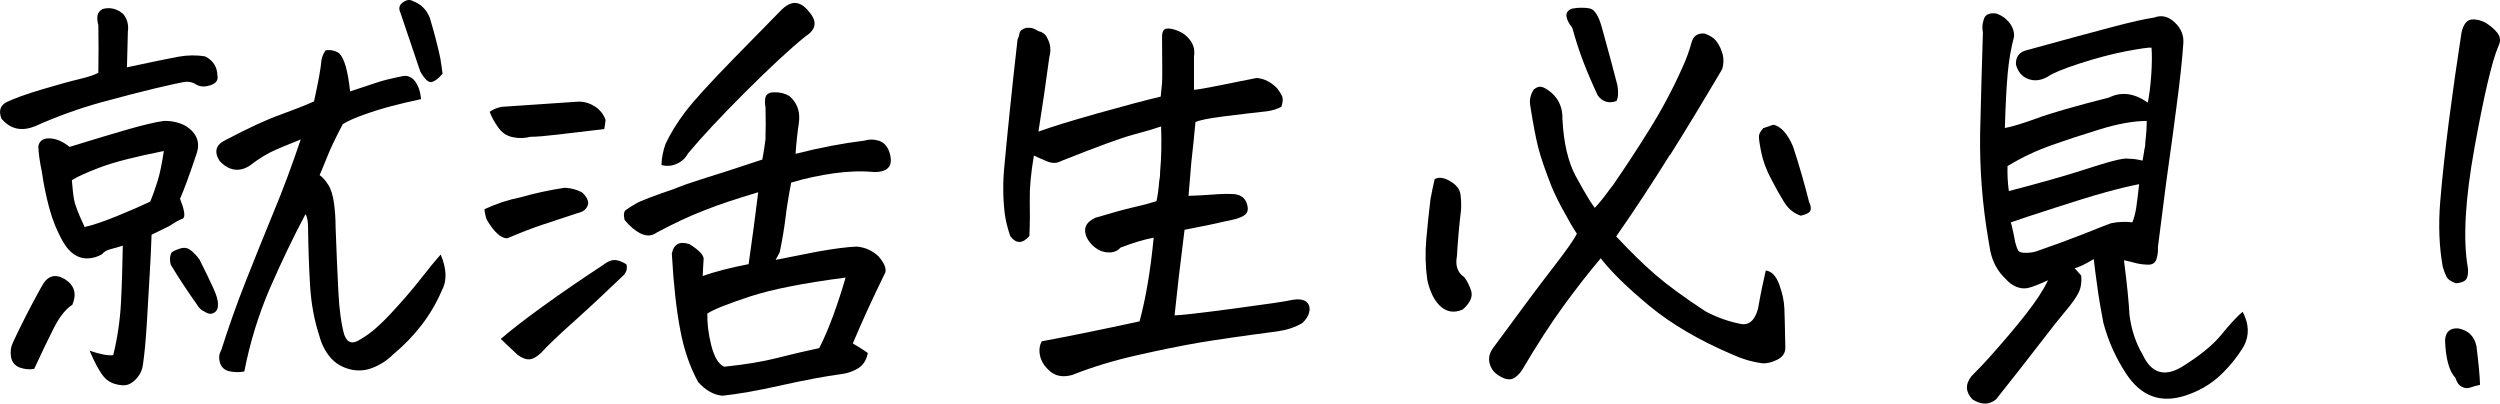
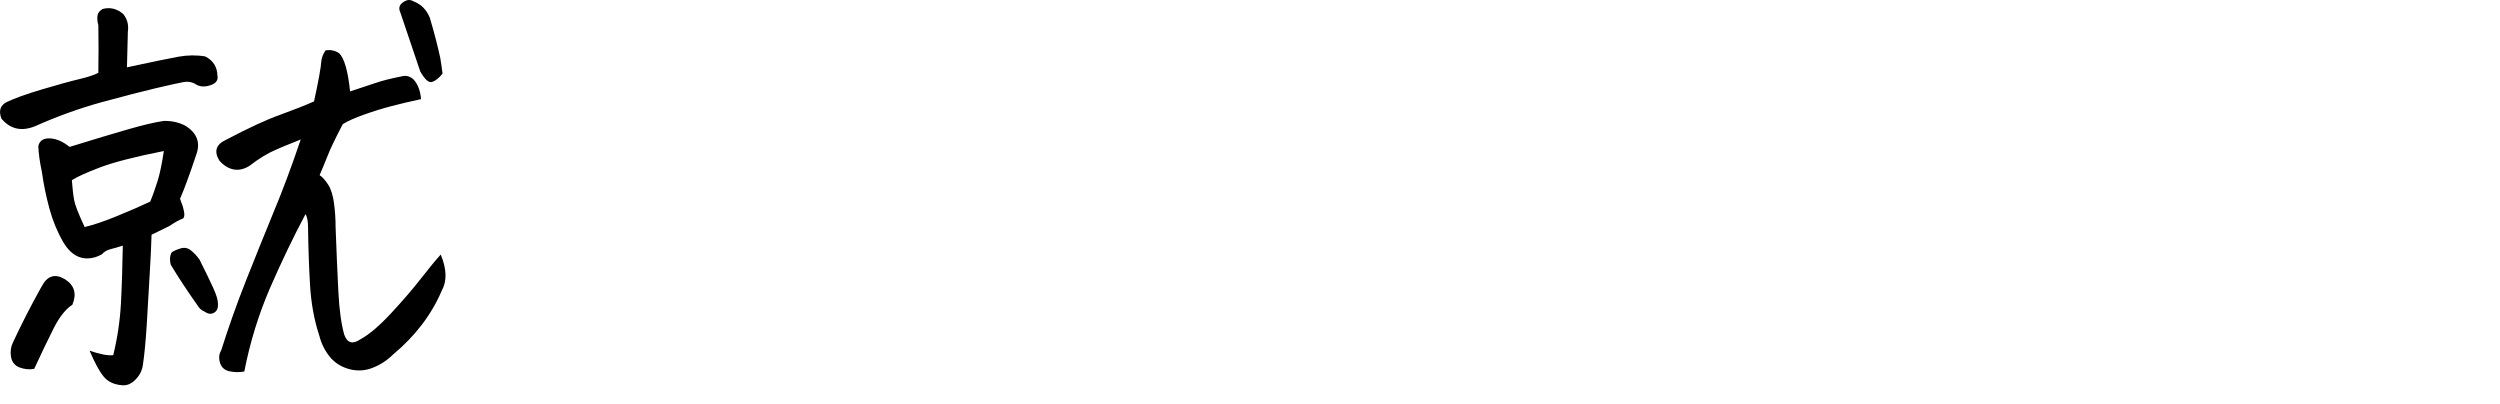
<svg xmlns="http://www.w3.org/2000/svg" id="Layer_2" viewBox="0 0 187.88 30.33">
  <g id="text">
    <g>
      <path d="M7.39,5.47c.02-1.21,.02-2.4,0-3.59-.07-.23-.09-.45-.07-.67,.02-.22,.15-.39,.38-.53,.57-.16,1.09-.03,1.57,.38,.3,.39,.41,.82,.34,1.3-.02,.82-.05,1.72-.07,2.7,1.91-.41,3.21-.68,3.88-.8,.67-.12,1.34-.13,2-.02,.59,.3,.9,.77,.92,1.44,.07,.34-.1,.58-.51,.72s-.76,.13-1.06-.03c-.3-.21-.64-.27-1.04-.19-.4,.08-1.09,.23-2.07,.46-.98,.23-2.32,.58-4.02,1.04-1.7,.47-3.36,1.07-4.97,1.79-1.03,.43-1.88,.25-2.56-.55-.23-.59-.09-1.01,.41-1.26,.57-.27,1.45-.59,2.63-.94,1.18-.35,2.11-.61,2.79-.77,.67-.16,1.16-.32,1.45-.48ZM2.57,27.72c-.36,.07-.73,.03-1.09-.1-.36-.14-.58-.4-.65-.79-.07-.39-.02-.75,.14-1.09,.64-1.37,1.33-2.72,2.08-4.07l.1-.17c.34-.66,.81-.89,1.4-.68l.34,.17c.71,.46,.89,1.09,.55,1.91-.5,.32-.97,.91-1.4,1.76-.43,.85-.92,1.87-1.47,3.06ZM5.23,11.04c1.78-.55,3.24-.99,4.39-1.32,1.15-.33,2.04-.54,2.68-.63,.59-.02,1.15,.1,1.67,.38,.84,.55,1.1,1.25,.79,2.12-.5,1.5-.91,2.62-1.23,3.35,.09,.23,.16,.42,.21,.58,.16,.55,.15,.85-.03,.92-.21,.07-.54,.25-.99,.55l-1.33,.65c-.02,.77-.07,1.77-.14,2.97-.07,1.21-.14,2.46-.22,3.76-.08,1.3-.18,2.31-.29,3.04-.05,.41-.23,.78-.55,1.11-.32,.33-.66,.47-1.03,.43-.59-.05-1.05-.26-1.37-.65-.32-.39-.67-1.04-1.06-1.95,.77,.27,1.37,.39,1.78,.34,.32-1.3,.51-2.6,.58-3.91,.07-1.31,.11-2.75,.14-4.32-.36,.11-.68,.21-.94,.27-.26,.07-.47,.19-.63,.38-.16,.09-.32,.16-.48,.21-1,.3-1.81-.08-2.43-1.13-.46-.8-.8-1.64-1.04-2.53s-.43-1.8-.56-2.73c-.16-.75-.25-1.4-.27-1.95,.09-.41,.38-.6,.87-.58,.49,.02,.99,.24,1.49,.65Zm7.08,.31c-2.17,.43-3.76,.84-4.79,1.23-1.03,.39-1.73,.71-2.12,.96,.05,.62,.1,1.11,.17,1.49s.33,1.05,.79,2.03c.62-.14,1.42-.41,2.43-.82,1-.41,1.83-.77,2.5-1.09,.21-.5,.39-1.03,.56-1.57s.32-1.29,.46-2.22Zm2.67,8.13c.46,.91,.8,1.63,1.04,2.15,.24,.52,.36,.92,.36,1.2,.02,.32-.07,.54-.29,.67-.22,.13-.46,.1-.73-.09-.23-.09-.41-.26-.55-.51-.71-1-1.37-2-1.98-3.01-.09-.36-.07-.67,.07-.92,.11-.09,.32-.19,.63-.29s.58-.06,.82,.14c.24,.19,.45,.42,.63,.67Zm7.96-3.35c-.91,1.71-1.79,3.55-2.65,5.52-.85,1.97-1.5,4.06-1.93,6.27-.39,.07-.76,.06-1.13-.02-.36-.08-.6-.3-.7-.65-.1-.35-.07-.66,.09-.91,.55-1.73,1.16-3.47,1.85-5.21s1.38-3.46,2.08-5.16c.71-1.7,1.39-3.53,2.05-5.49-.16,.07-.33,.14-.51,.21-.41,.16-.85,.34-1.33,.55-.64,.27-1.31,.68-2.02,1.23-.41,.25-.81,.34-1.2,.26-.39-.08-.74-.3-1.06-.67-.41-.68-.25-1.2,.48-1.54,1.69-.89,3.06-1.53,4.14-1.91,1.07-.39,1.9-.72,2.5-.99,.34-1.55,.52-2.56,.55-3.04,.02-.23,.12-.49,.31-.79,.36-.07,.71,0,1.03,.21,.39,.39,.66,1.34,.82,2.87,.77-.25,1.41-.46,1.9-.63,.49-.17,1.15-.34,1.97-.5,.18-.05,.35-.05,.51,0,.21,.07,.38,.19,.51,.38,.25,.34,.4,.79,.44,1.33-.84,.18-1.59,.36-2.24,.53s-1.33,.38-2.03,.63c-.71,.25-1.24,.49-1.61,.72-.57,1.09-.96,1.9-1.16,2.43-.21,.52-.4,.99-.58,1.4,.23,.16,.44,.4,.65,.73,.21,.33,.35,.79,.43,1.38,.08,.59,.12,1.2,.12,1.81,.07,1.89,.14,3.52,.21,4.87,.07,1.36,.22,2.42,.44,3.2,.23,.64,.64,.75,1.23,.34,.66-.36,1.43-1.02,2.31-1.97,.88-.95,1.62-1.81,2.22-2.58,.6-.77,1.1-1.38,1.49-1.81,.46,1.09,.48,2.01,.07,2.73-.77,1.8-1.99,3.4-3.66,4.79-.43,.43-.94,.76-1.52,.99-.58,.23-1.17,.26-1.76,.1-.59-.16-1.08-.46-1.45-.91s-.64-.97-.8-1.59c-.39-1.18-.62-2.46-.7-3.81-.08-1.36-.13-2.81-.15-4.36,0-.41-.06-.73-.17-.96Zm10.32-10.6c-.27,.34-.54,.55-.79,.63-.25,.08-.55-.19-.89-.8-.59-1.75-1.09-3.24-1.5-4.44-.14-.3-.07-.55,.21-.75,.16-.11,.31-.17,.44-.17,.11,0,.23,.03,.34,.1,.57,.21,.98,.62,1.23,1.23,.34,1.14,.6,2.15,.79,3.04,.07,.41,.12,.8,.17,1.16Z" />
-       <path d="M36.41,15.72c.89-.41,1.79-.71,2.7-.89,1.05-.3,2.15-.54,3.32-.72,.48,.02,.91,.14,1.3,.34,.21,.18,.35,.38,.43,.58,.08,.21,.05,.4-.09,.6-.14,.19-.33,.31-.58,.36-1.05,.34-1.95,.64-2.7,.89-.75,.25-1.64,.59-2.67,1.03-.48,0-.99-.47-1.54-1.4-.09-.25-.15-.51-.17-.79Zm.38-7.31c.25-.18,.55-.31,.89-.38l5.61-.38c.48-.05,.93,.06,1.35,.31,.42,.25,.71,.6,.87,1.06-.02,.23-.06,.46-.1,.68-1.39,.16-2.55,.3-3.47,.41-.92,.11-1.61,.17-2.07,.17-.43,.11-.88,.13-1.33,.03-.46-.09-.83-.34-1.11-.75-.29-.41-.5-.8-.63-1.16Zm.85,17.06c.73-.64,1.79-1.46,3.2-2.48,1.4-1.01,2.89-2.03,4.46-3.06,.32-.25,.6-.38,.85-.39,.25-.01,.56,.1,.92,.32,.09,.27,.03,.54-.17,.79-1.28,1.23-2.51,2.38-3.69,3.44-1.19,1.06-2.03,1.86-2.53,2.41-.16,.16-.35,.3-.56,.41-.22,.11-.44,.13-.67,.05-.23-.08-.42-.19-.58-.32-.39-.36-.8-.75-1.23-1.16Zm22.15-13.91c1.8-.46,3.52-.79,5.16-.99,.36-.11,.72-.11,1.08,0,.35,.11,.61,.36,.77,.75,.39,1.07,.02,1.61-1.09,1.61-.93-.09-1.94-.06-3.02,.09-1.08,.15-2.16,.38-3.23,.7-.21,1.09-.35,1.98-.43,2.67-.08,.68-.22,1.54-.43,2.56-.11,.21-.22,.4-.31,.58l3.14-.62c1.28-.23,2.26-.35,2.94-.38,.64,.05,1.2,.3,1.67,.75,.5,.59,.64,1.05,.41,1.37-.84,1.71-1.63,3.43-2.36,5.16,.36,.21,.74,.44,1.13,.72-.11,.55-.36,.93-.75,1.16-.39,.23-.77,.36-1.16,.41-1.32,.18-2.87,.47-4.65,.87-1.78,.4-3.24,.65-4.38,.77-.66-.07-1.26-.41-1.81-1.03-.62-1.12-1.07-2.43-1.35-3.93-.29-1.5-.5-3.41-.63-5.71,.14-.73,.58-.97,1.33-.72,.73,.46,1.08,.83,1.06,1.13-.02,.3-.05,.72-.07,1.26,.91-.32,2.06-.62,3.45-.89,.27-1.87,.51-3.67,.72-5.4-1.62,.48-2.98,.93-4.08,1.37-1.11,.43-2.3,.99-3.57,1.67-.34,.25-.73,.27-1.16,.07-.43-.21-.84-.55-1.23-1.03-.09-.39-.06-.64,.1-.75,.14-.11,.39-.27,.75-.48,.36-.21,1.31-.57,2.84-1.09,.34-.14,.67-.26,.99-.38,1.09-.36,2.05-.67,2.87-.92,1.05-.34,1.98-.65,2.8-.92,.11-.59,.19-1.1,.24-1.54v-.24c.02-.48,.02-1.2,0-2.15-.05-.23-.05-.45-.02-.67,.03-.22,.17-.36,.39-.43,.55-.07,1.03,.02,1.44,.27,.52,.46,.76,1.04,.72,1.74l-.03,.31c-.11,.75-.19,1.5-.24,2.26Zm-10.08,.82c.02-.52,.12-1.05,.31-1.57,.36-.77,.85-1.57,1.47-2.39s1.85-2.18,3.71-4.08c1.86-1.9,3.02-3.09,3.5-3.57,.36-.36,.71-.55,1.03-.55,.36,0,.72,.22,1.06,.65,.64,.73,.56,1.34-.24,1.85-1.19,.96-2.71,2.37-4.58,4.24s-3.29,3.4-4.27,4.58c-.18,.34-.46,.6-.84,.77s-.76,.2-1.15,.09Zm3.45,11.18c-.02,.71,.07,1.5,.29,2.38,.22,.88,.54,1.42,.97,1.62,1.57-.16,2.89-.38,3.95-.65s2.12-.52,3.2-.75c.68-1.34,1.34-3.11,1.98-5.3-3.14,.41-5.54,.88-7.18,1.42-1.64,.54-2.71,.96-3.21,1.28Z" />
-       <path d="M87.27,9.5c-.52,.18-1.23,.39-2.1,.62-.88,.23-2.68,.89-5.42,1.98-.32,.18-.68,.19-1.08,.02-.4-.17-.72-.31-.97-.43-.23,1.34-.33,2.47-.31,3.38,.02,.91,.01,1.8-.03,2.67-.52,.59-1,.59-1.44,0-.21-.62-.34-1.17-.41-1.67-.14-1.18-.15-2.38-.03-3.59,.11-1.21,.25-2.6,.41-4.17,.16-1.57,.35-3.35,.58-5.33,.07-.14,.12-.3,.15-.48,.03-.18,.2-.32,.5-.41h.24c.21,0,.42,.08,.65,.24,.32,.07,.55,.23,.68,.5,.14,.26,.22,.51,.24,.75,.02,.24,0,.47-.07,.7-.25,1.87-.52,3.74-.82,5.61,.93-.34,2.42-.8,4.44-1.37,2.03-.57,3.61-.99,4.75-1.26l.1-1.03c.02-.23,.02-1.38,0-3.45,0-.39,.11-.6,.34-.63,.23-.03,.53,.03,.91,.19,.38,.16,.68,.41,.91,.75,.23,.34,.31,.73,.24,1.16v2.5c.3-.02,.95-.14,1.97-.34,1.01-.21,1.93-.39,2.75-.55,.57,.05,1.08,.31,1.54,.79,.16,.21,.28,.4,.36,.58,.08,.18,.06,.44-.05,.79-.27,.16-.63,.27-1.06,.34-1.05,.11-2.15,.25-3.3,.39-1.15,.15-1.85,.29-2.1,.43-.09,.98-.19,1.98-.31,3.01-.07,.82-.14,1.66-.21,2.53,.66-.02,1.28-.06,1.85-.1,.57-.05,1.1-.06,1.61-.03,.59,.07,.92,.41,.99,1.03,.02,.27-.09,.47-.32,.6-.24,.13-.46,.21-.67,.26-1.3,.3-2.55,.56-3.76,.79-.32,2.53-.57,4.67-.75,6.43,.43,0,1.89-.17,4.38-.5,2.48-.33,3.99-.55,4.51-.67,.41-.07,.72-.03,.94,.1,.22,.14,.32,.34,.32,.62-.02,.36-.21,.71-.55,1.03-.55,.32-1.16,.52-1.85,.62-2.62,.34-4.59,.63-5.91,.85-1.32,.23-2.87,.54-4.63,.94-1.77,.4-3.4,.89-4.9,1.49-.66,.18-1.2,.1-1.62-.24-.42-.34-.68-.73-.79-1.16-.1-.43-.06-.81,.12-1.13,2.19-.41,4.64-.91,7.35-1.5,.48-1.78,.83-3.87,1.06-6.29-.73,.14-1.56,.39-2.5,.75-.21,.25-.5,.37-.89,.36-.39-.01-.73-.14-1.03-.38-.3-.24-.5-.5-.62-.77-.21-.5-.13-.9,.24-1.2,.11-.09,.26-.18,.44-.27h.03c1.21-.36,2.14-.62,2.8-.77,.66-.15,1.24-.3,1.74-.46,.09-.39,.16-.9,.21-1.54,.05-.23,.07-.48,.07-.75,.09-.98,.11-2.07,.07-3.28Z" />
-       <path d="M107.81,13.47c.29-.18,.68-.14,1.16,.14s.74,.61,.79,1.01c.05,.4,.06,.78,.04,1.15-.14,1.16-.24,2.32-.31,3.49-.11,.59,0,1.06,.34,1.4l.21,.17c.18,.21,.35,.54,.51,.99,.16,.46-.05,.93-.62,1.44-.68,.3-1.28,.18-1.78-.34-.25-.27-.45-.58-.58-.92-.14-.32-.24-.65-.31-.99-.14-1.03-.16-2.04-.07-3.04,.09-1,.19-1.99,.31-2.97,.09-.5,.19-1,.31-1.5Zm10.7,4.1c-.32-.48-.6-.96-.85-1.44-.41-.71-.76-1.41-1.06-2.12-.48-1.23-.81-2.19-.99-2.89-.18-.69-.39-1.78-.62-3.26-.05-.39,.04-.76,.27-1.13,.25-.21,.48-.26,.7-.17,.22,.09,.44,.24,.67,.44,.55,.5,.81,1.15,.79,1.95,.09,1.78,.42,3.2,.99,4.27,.41,.75,.76,1.37,1.06,1.85,.14,.21,.26,.39,.38,.55,.29-.3,.67-.76,1.13-1.4,.16-.18,.31-.39,.45-.62,.68-.98,1.51-2.24,2.48-3.79,.97-1.55,1.82-3.14,2.55-4.79,.27-.59,.5-1.22,.68-1.88,.14-.46,.46-.66,.96-.62,.41,.14,.72,.34,.92,.62s.35,.59,.44,.94c.09,.35,.08,.72-.03,1.11-1.37,2.32-2.67,4.47-3.9,6.43l-.07,.07c-1.23,1.98-2.56,4.01-4,6.08,1.07,1.14,2.05,2.1,2.94,2.87,.89,.77,2.15,1.7,3.79,2.77,.82,.43,1.67,.74,2.56,.92,.66,.16,1.12-.22,1.37-1.13,.18-1.05,.38-2,.58-2.87,.43,.05,.77,.39,1.01,1.04s.37,1.26,.39,1.83c.02,.57,.05,1.53,.07,2.87,.02,.43-.18,.75-.6,.96s-.8,.3-1.14,.27c-.8-.11-1.56-.34-2.29-.68-2.46-1.05-4.52-2.26-6.17-3.62-1.65-1.37-2.88-2.56-3.67-3.59-.89,1.05-1.82,2.24-2.79,3.57s-2.01,2.94-3.13,4.84c-.14,.21-.3,.38-.5,.53-.19,.15-.41,.19-.65,.14-.24-.06-.46-.17-.67-.32-.32-.21-.52-.5-.62-.89-.09-.39,0-.76,.27-1.13,1.94-2.64,3.42-4.64,4.46-5.98,1.04-1.34,1.65-2.21,1.83-2.6Zm2.97-9.98c-.57,.21-1.04,.07-1.4-.41-.39-.82-.74-1.64-1.06-2.46-.32-.82-.6-1.7-.86-2.63-.27-.34-.42-.64-.44-.89-.02-.25,.11-.43,.41-.55,.27-.05,.51-.07,.72-.07,.25,0,.48,.02,.68,.07,.34,.11,.63,.59,.86,1.44,.46,1.64,.84,3.08,1.16,4.31,.09,.52,.07,.92-.07,1.2Zm11.01,2.05l.79-.27c.57,.14,1.06,.68,1.47,1.64,.46,1.39,.85,2.77,1.2,4.14,.14,.3,.17,.52,.1,.68-.07,.16-.31,.29-.72,.38-.52-.18-.93-.51-1.23-.99-.3-.48-.63-1.06-.99-1.76-.37-.69-.62-1.37-.75-2.02s-.19-1.06-.17-1.23c.02-.17,.12-.36,.31-.56Z" />
-       <path d="M156.41,20.71c.04,.5-.02,.93-.21,1.3-.18,.36-.5,.81-.94,1.33-.44,.52-1.12,1.37-2.02,2.55-.9,1.17-1.98,2.55-3.23,4.12-.52,.43-1.12,.43-1.78,0-.52-.55-.55-1.13-.07-1.74,.46-.46,.88-.9,1.27-1.33,1.12-1.25,2.06-2.36,2.82-3.33,.76-.97,1.32-1.82,1.66-2.55-.68,.32-1.18,.51-1.49,.58s-.62,.03-.92-.1-.56-.33-.77-.58c-.59-.55-.98-1.25-1.16-2.12l-.14-.82c-.46-2.69-.66-5.35-.62-8,.07-2.92,.14-5.45,.21-7.59-.07-.3-.05-.63,.07-.99,.09-.3,.33-.44,.72-.44h.14c.41,.11,.75,.34,1.03,.67,.27,.33,.4,.69,.38,1.08-.23,.87-.39,1.79-.48,2.79-.09,.99-.16,2.35-.21,4.08,.52-.09,1.33-.34,2.41-.73,1.08-.4,2.89-.92,5.42-1.56,.93-.46,1.9-.33,2.91,.38,.11-.52,.2-1.22,.26-2.08,.06-.87,.06-1.55,.02-2.05-.21-.02-.84,.07-1.91,.27-1.07,.21-2.23,.51-3.49,.92-1.25,.41-2.05,.74-2.39,.99-.53,.3-1.02,.35-1.49,.17-.47-.18-.77-.55-.91-1.09-.02-.52,.21-.87,.68-1.03,2.8-.77,4.96-1.36,6.48-1.76,1.52-.4,2.59-.64,3.23-.73,.55-.21,1.06-.09,1.54,.36s.7,.97,.65,1.59c-.09,1.3-.26,2.87-.51,4.72l-.27,2.05c-.16,1.21-.33,2.44-.51,3.69-.25,1.96-.46,3.58-.62,4.85,.02,.27-.01,.56-.1,.87-.09,.31-.32,.46-.68,.44-.36-.01-.69-.06-.97-.14-.29-.08-.55-.14-.8-.19,.23,1.82,.37,3.18,.41,4.07,.14,1.14,.47,2.14,.99,3.01,.64,1.39,1.61,1.71,2.9,.96,1.37-.84,2.38-1.66,3.03-2.46s1.18-1.37,1.59-1.71c.48,.91,.51,1.77,.1,2.56-.5,.84-1.11,1.59-1.83,2.26-.72,.66-1.57,1.15-2.55,1.47-1.87,.62-3.36,.07-4.48-1.64-.78-1.19-1.35-2.46-1.71-3.83-.18-.93-.34-1.85-.46-2.75-.13-.9-.21-1.58-.26-2.03-.68,.41-1.16,.64-1.44,.68l.51,.58Zm4.61-8.65c.05-.25,.09-.54,.14-.85,.05-.18,.07-.38,.07-.58,.07-.57,.1-1.08,.1-1.54-.98,0-2.15,.21-3.52,.63-1.37,.42-2.59,.82-3.66,1.2-1.07,.38-2.17,.89-3.28,1.56-.02,.62,.01,1.24,.1,1.88,2.37-.62,4.29-1.16,5.76-1.64s2.42-.74,2.85-.79c.14-.02,.27-.02,.41,0,.32,0,.66,.05,1.03,.14Zm-9.6,6.05c.09,.34,.17,.58,.24,.7,.07,.13,.25,.19,.55,.19s.56-.03,.79-.1c1.39-.48,2.55-.91,3.49-1.28,.93-.38,1.65-.65,2.15-.84,.52-.11,1.06-.14,1.61-.07,.14-.34,.23-.71,.29-1.09,.06-.39,.13-.98,.22-1.78-.71,.14-1.56,.34-2.56,.62-.87,.23-2.79,.83-5.78,1.81-.41,.14-.84,.29-1.3,.44l.07,.27c.11,.46,.19,.83,.24,1.13Z" />
-       <path d="M187.75,3.49c-.48,1.14-1.07,3.66-1.78,7.57-.71,3.91-.88,6.92-.51,9.04,.04,.32,.02,.59-.07,.8-.09,.22-.37,.35-.82,.39-.39-.14-.63-.31-.73-.53-.1-.22-.19-.45-.26-.7-.27-1.48-.34-3.13-.19-4.94s.37-3.82,.65-6.03c.29-2.21,.6-4.41,.94-6.6,.14-.68,.42-1.03,.86-1.03s.83,.14,1.2,.41,.62,.53,.75,.77,.12,.52-.03,.84Zm-1.37,25.43c-.3,.07-.55,.14-.75,.21s-.42,.05-.63-.07c-.22-.11-.37-.33-.46-.65-.48-.5-.74-1.45-.79-2.84,.04-.64,.38-.93,.99-.89,.75,.14,1.21,.58,1.37,1.33,.16,1.28,.25,2.24,.27,2.91Z" />
    </g>
  </g>
</svg>